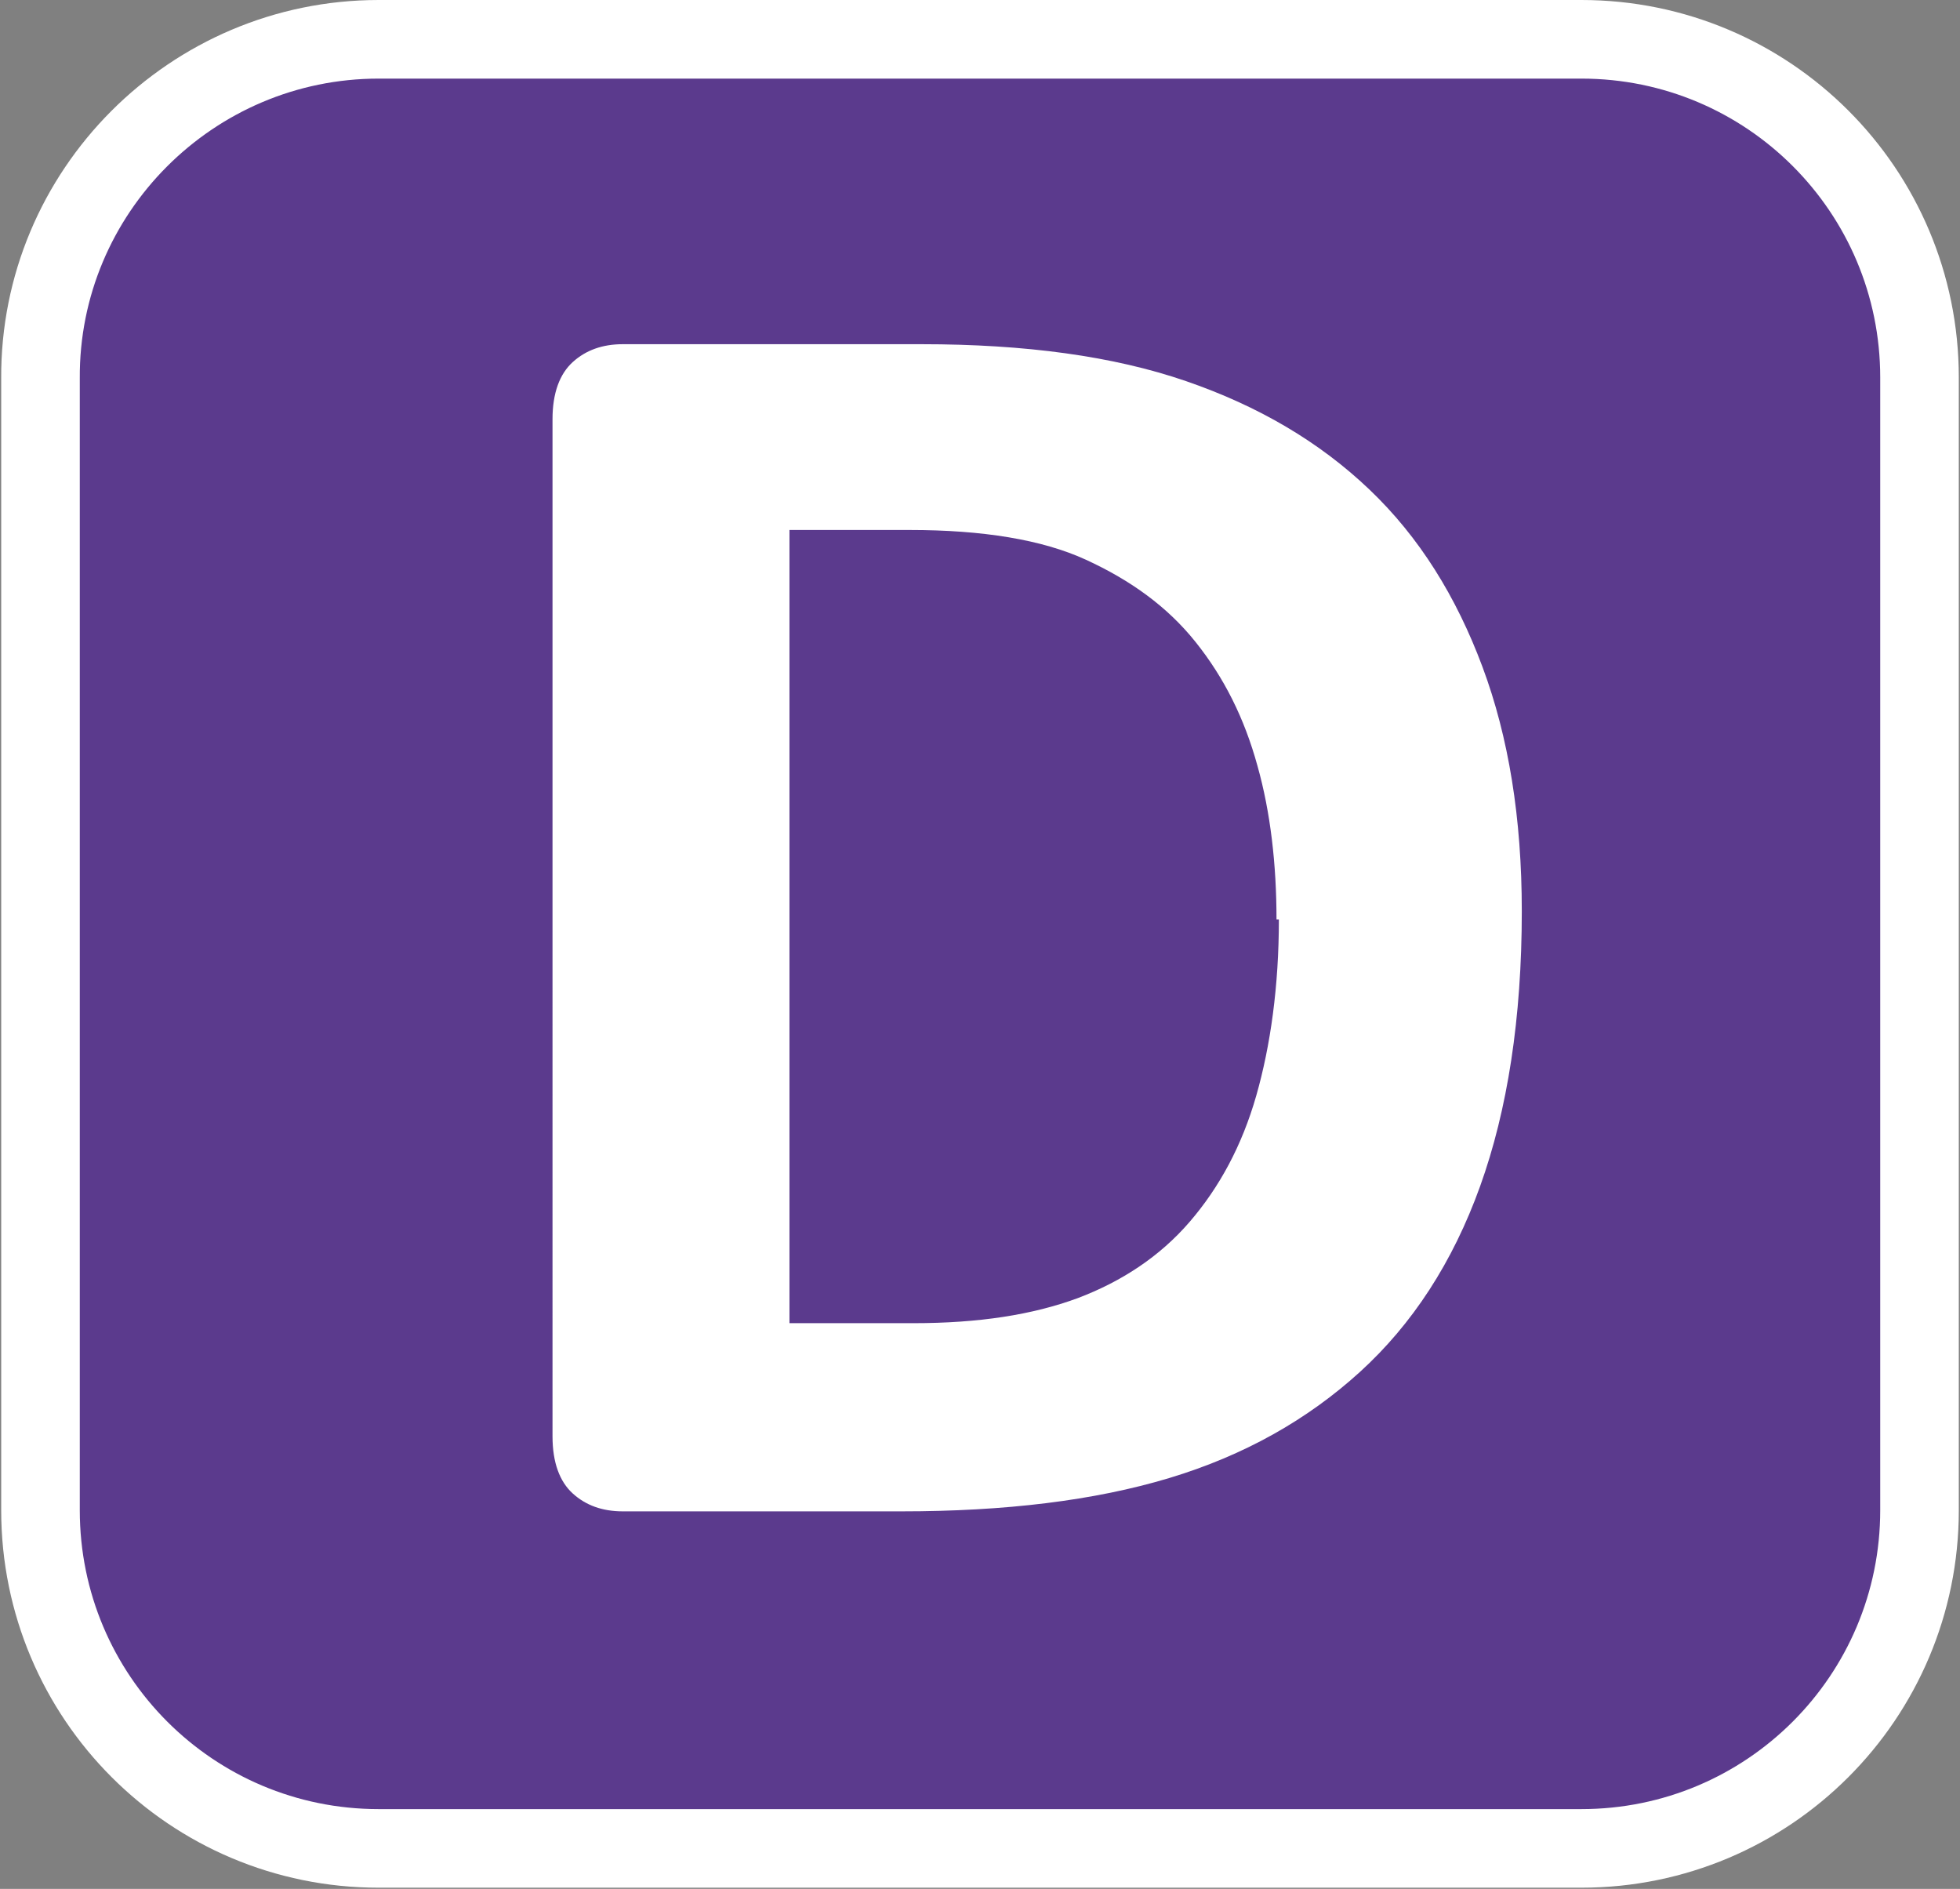
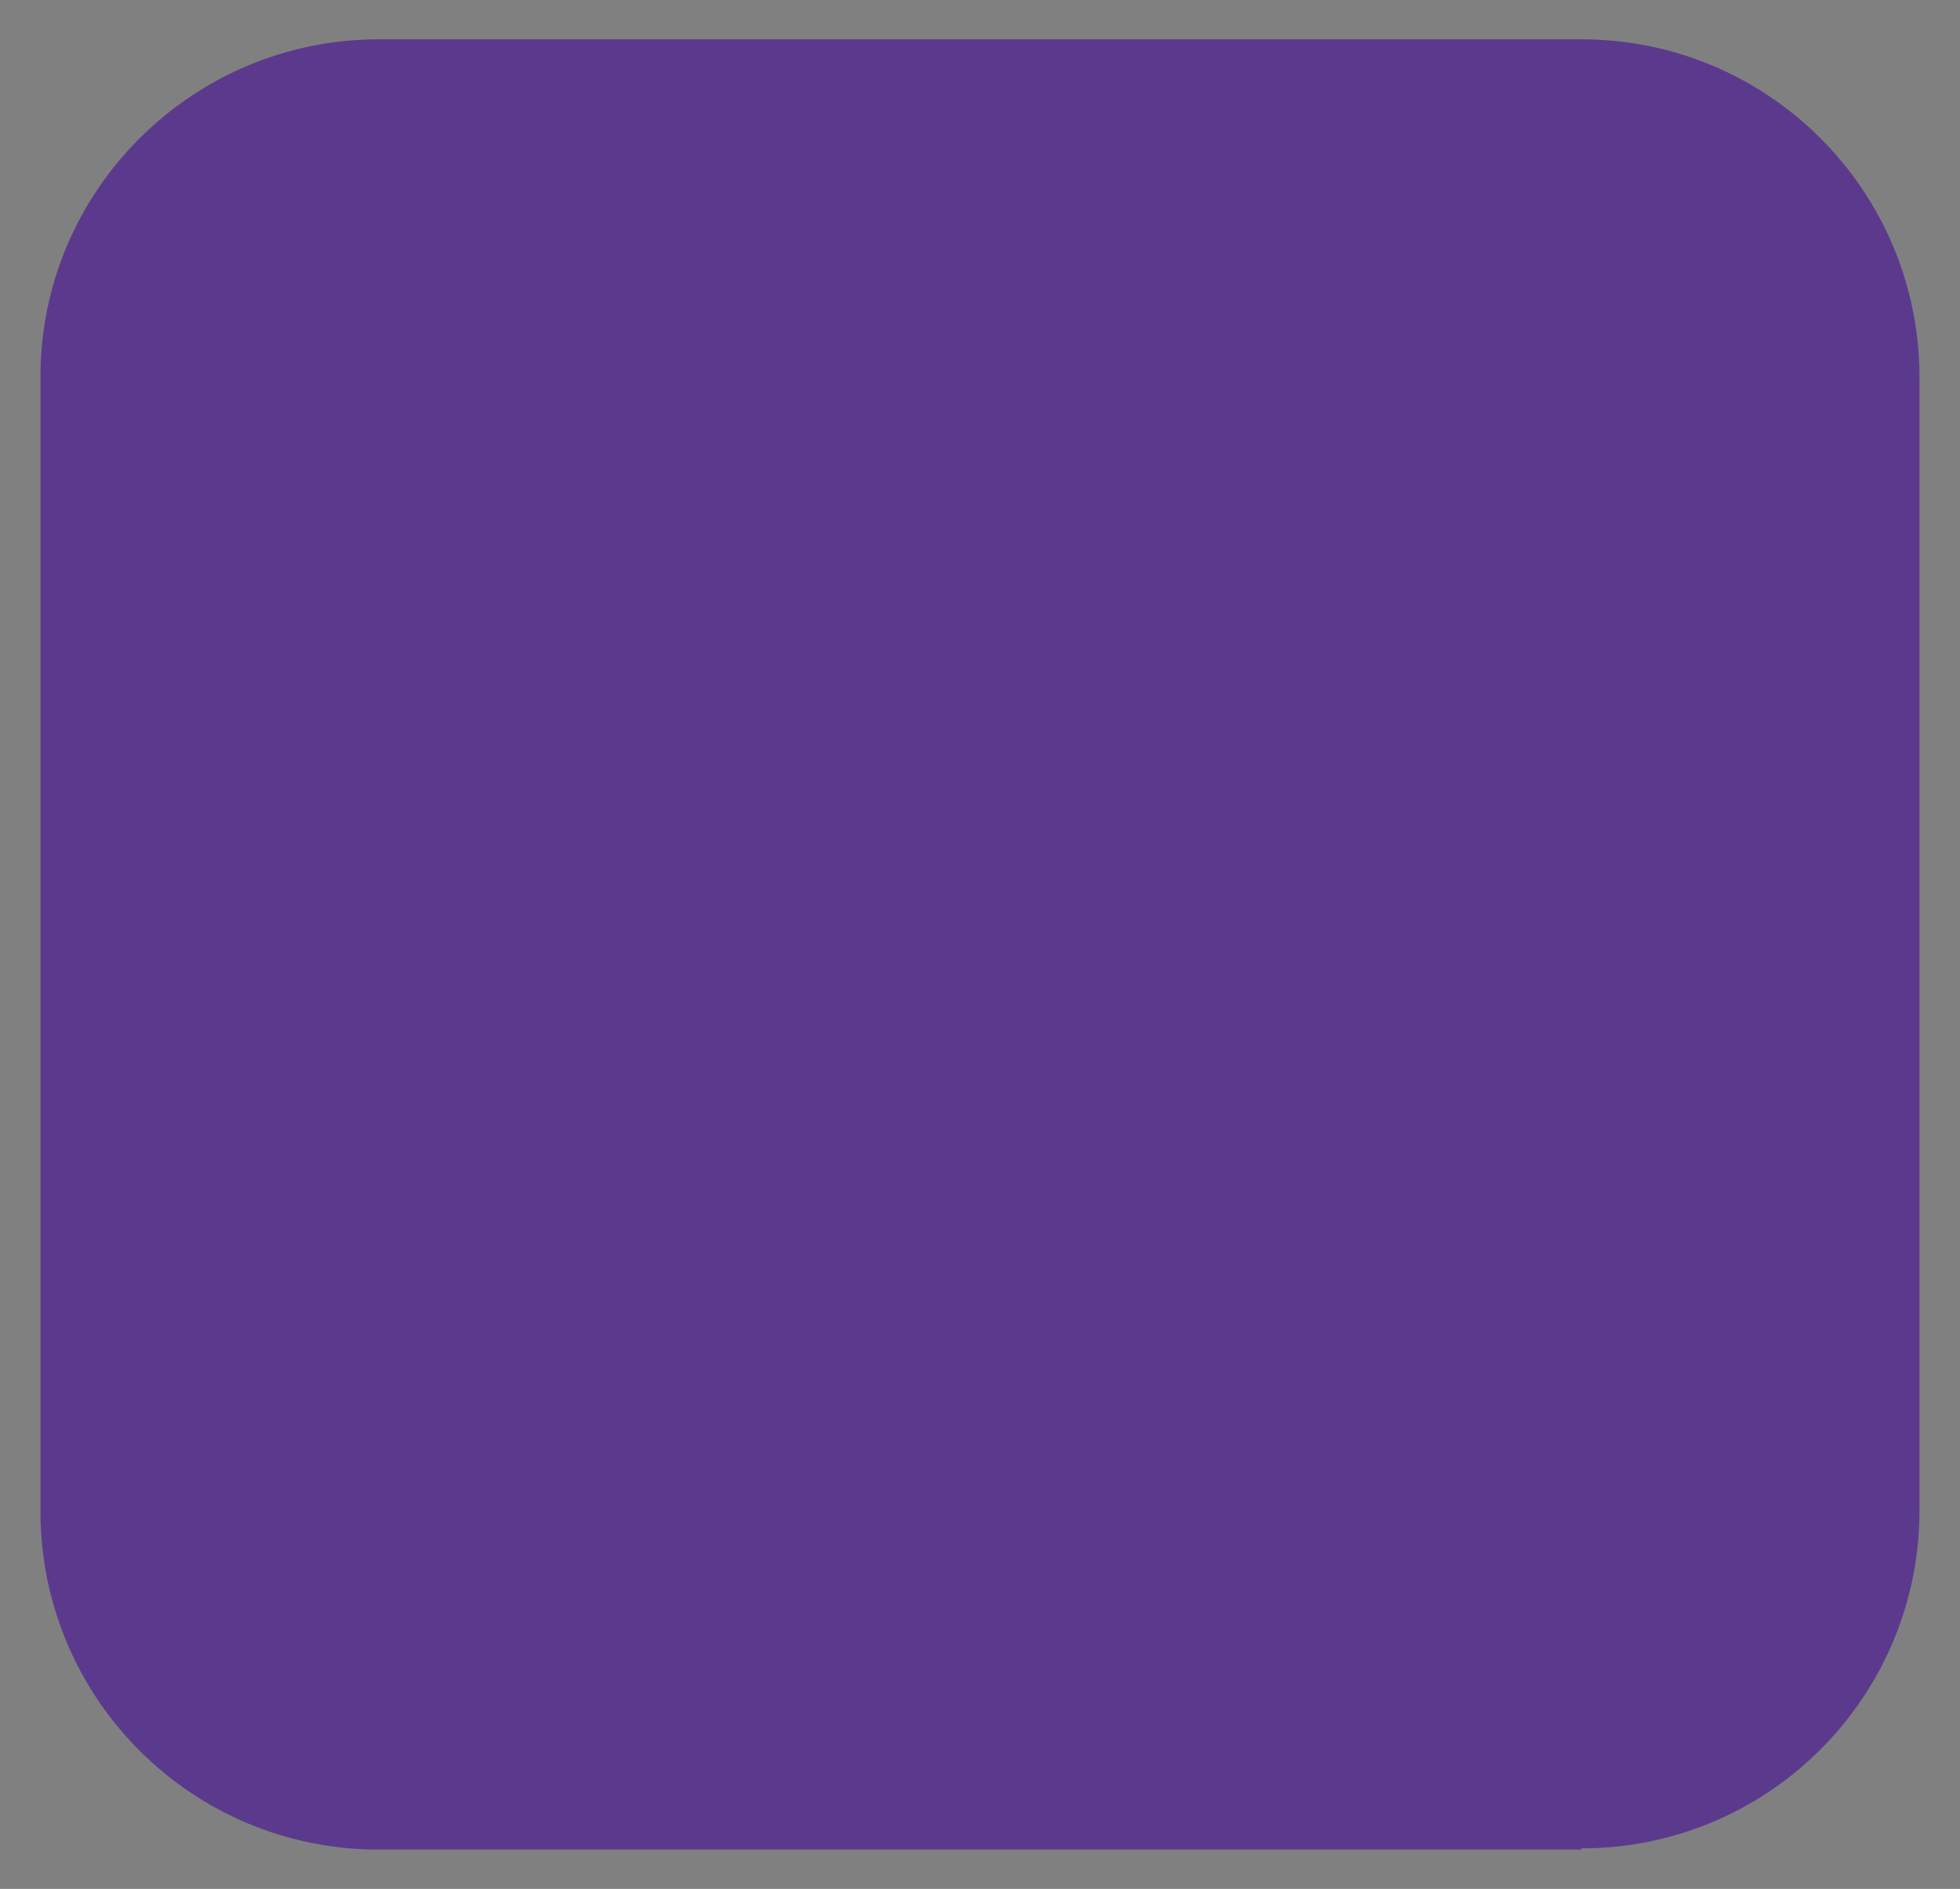
<svg xmlns="http://www.w3.org/2000/svg" id="Calque_1" data-name="Calque 1" viewBox="0 0 16.46 15.86">
  <rect x="0" y="0" width="16.46" height="15.86" fill="#808080" stroke="none" />
  <defs>
    <style>
      .cls-1 {
        fill: #fff;
      }

      .cls-2 {
        fill: none;
        stroke: #fff;
        stroke-miterlimit: 10;
        stroke-width: .66px;
      }

      .cls-3 {
        fill: #5b3a8d;
      }
    </style>
  </defs>
  <g>
    <path class="cls-3" d="m13.28,15.53H3.18c-1.57,0-2.84-1.27-2.84-2.84V3.18C.33,1.61,1.61.33,3.18.33h10.1c1.57,0,2.84,1.27,2.84,2.84v9.51c0,1.57-1.27,2.84-2.84,2.84" />
-     <path class="cls-2" d="m3.18.33h10.1c1.57,0,2.84,1.27,2.84,2.84v9.51c0,1.57-1.27,2.84-2.84,2.84H3.18c-1.57,0-2.84-1.27-2.84-2.84V3.18C.33,1.61,1.61.33,3.18.33Z" />
  </g>
-   <path class="cls-1" d="m12.78,7.65c0,.9-.12,1.67-.35,2.31s-.57,1.16-1.01,1.56c-.44.4-.97.7-1.6.89-.63.19-1.38.28-2.25.28h-2.34c-.17,0-.31-.05-.42-.15-.11-.1-.17-.26-.17-.48V3.52c0-.22.06-.38.17-.48.11-.1.25-.15.42-.15h2.51c.87,0,1.61.1,2.22.31.61.21,1.12.51,1.54.91s.73.9.95,1.49c.22.59.33,1.27.33,2.05Zm-2.06.07c0-.46-.05-.9-.16-1.29-.11-.4-.28-.74-.52-1.04s-.55-.52-.92-.69-.87-.25-1.48-.25h-1.01v6.66h1.04c.55,0,1-.07,1.38-.21.37-.14.69-.35.94-.64s.44-.64.56-1.06c.12-.42.19-.92.19-1.48Z" />
</svg>